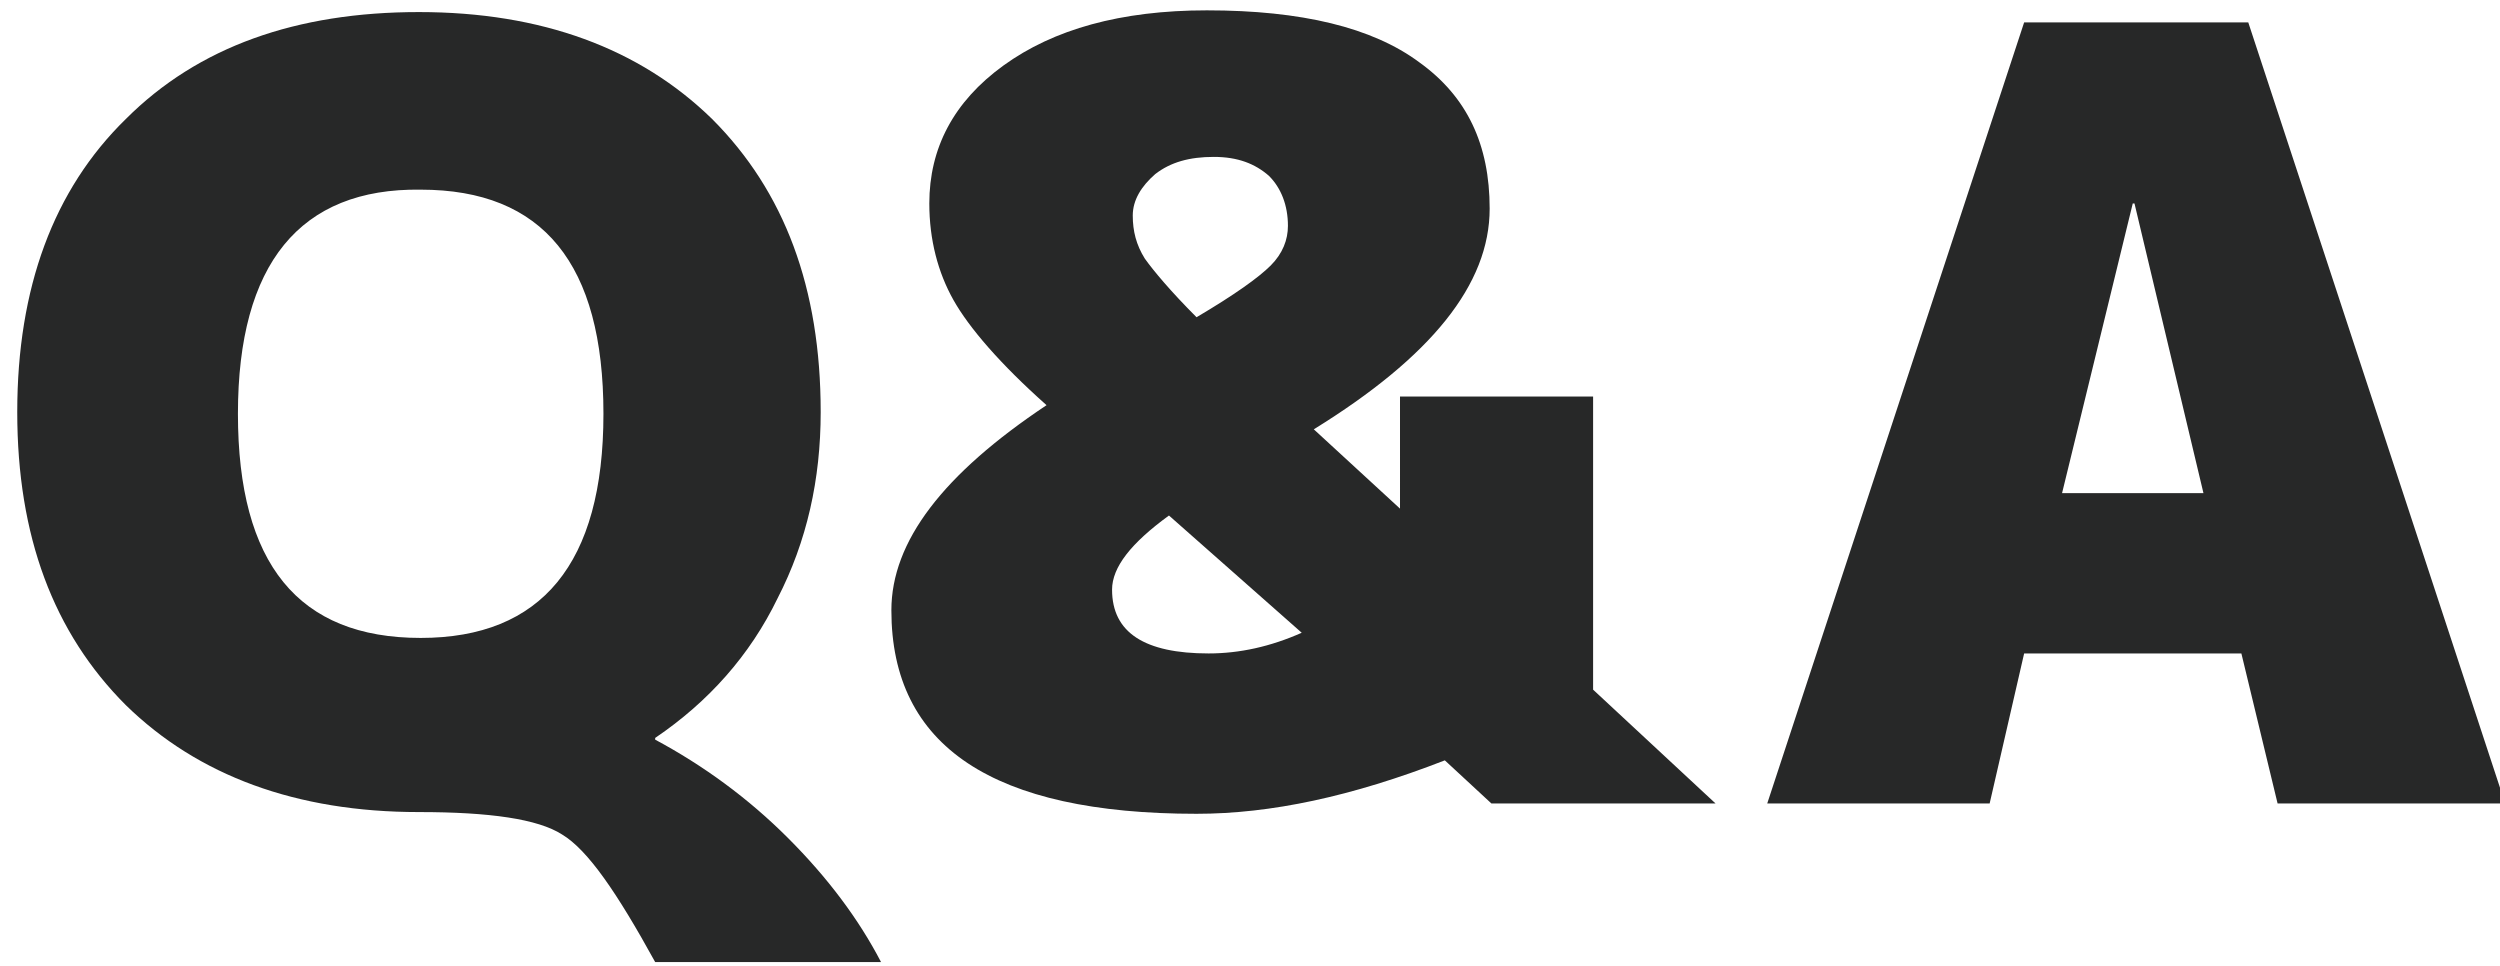
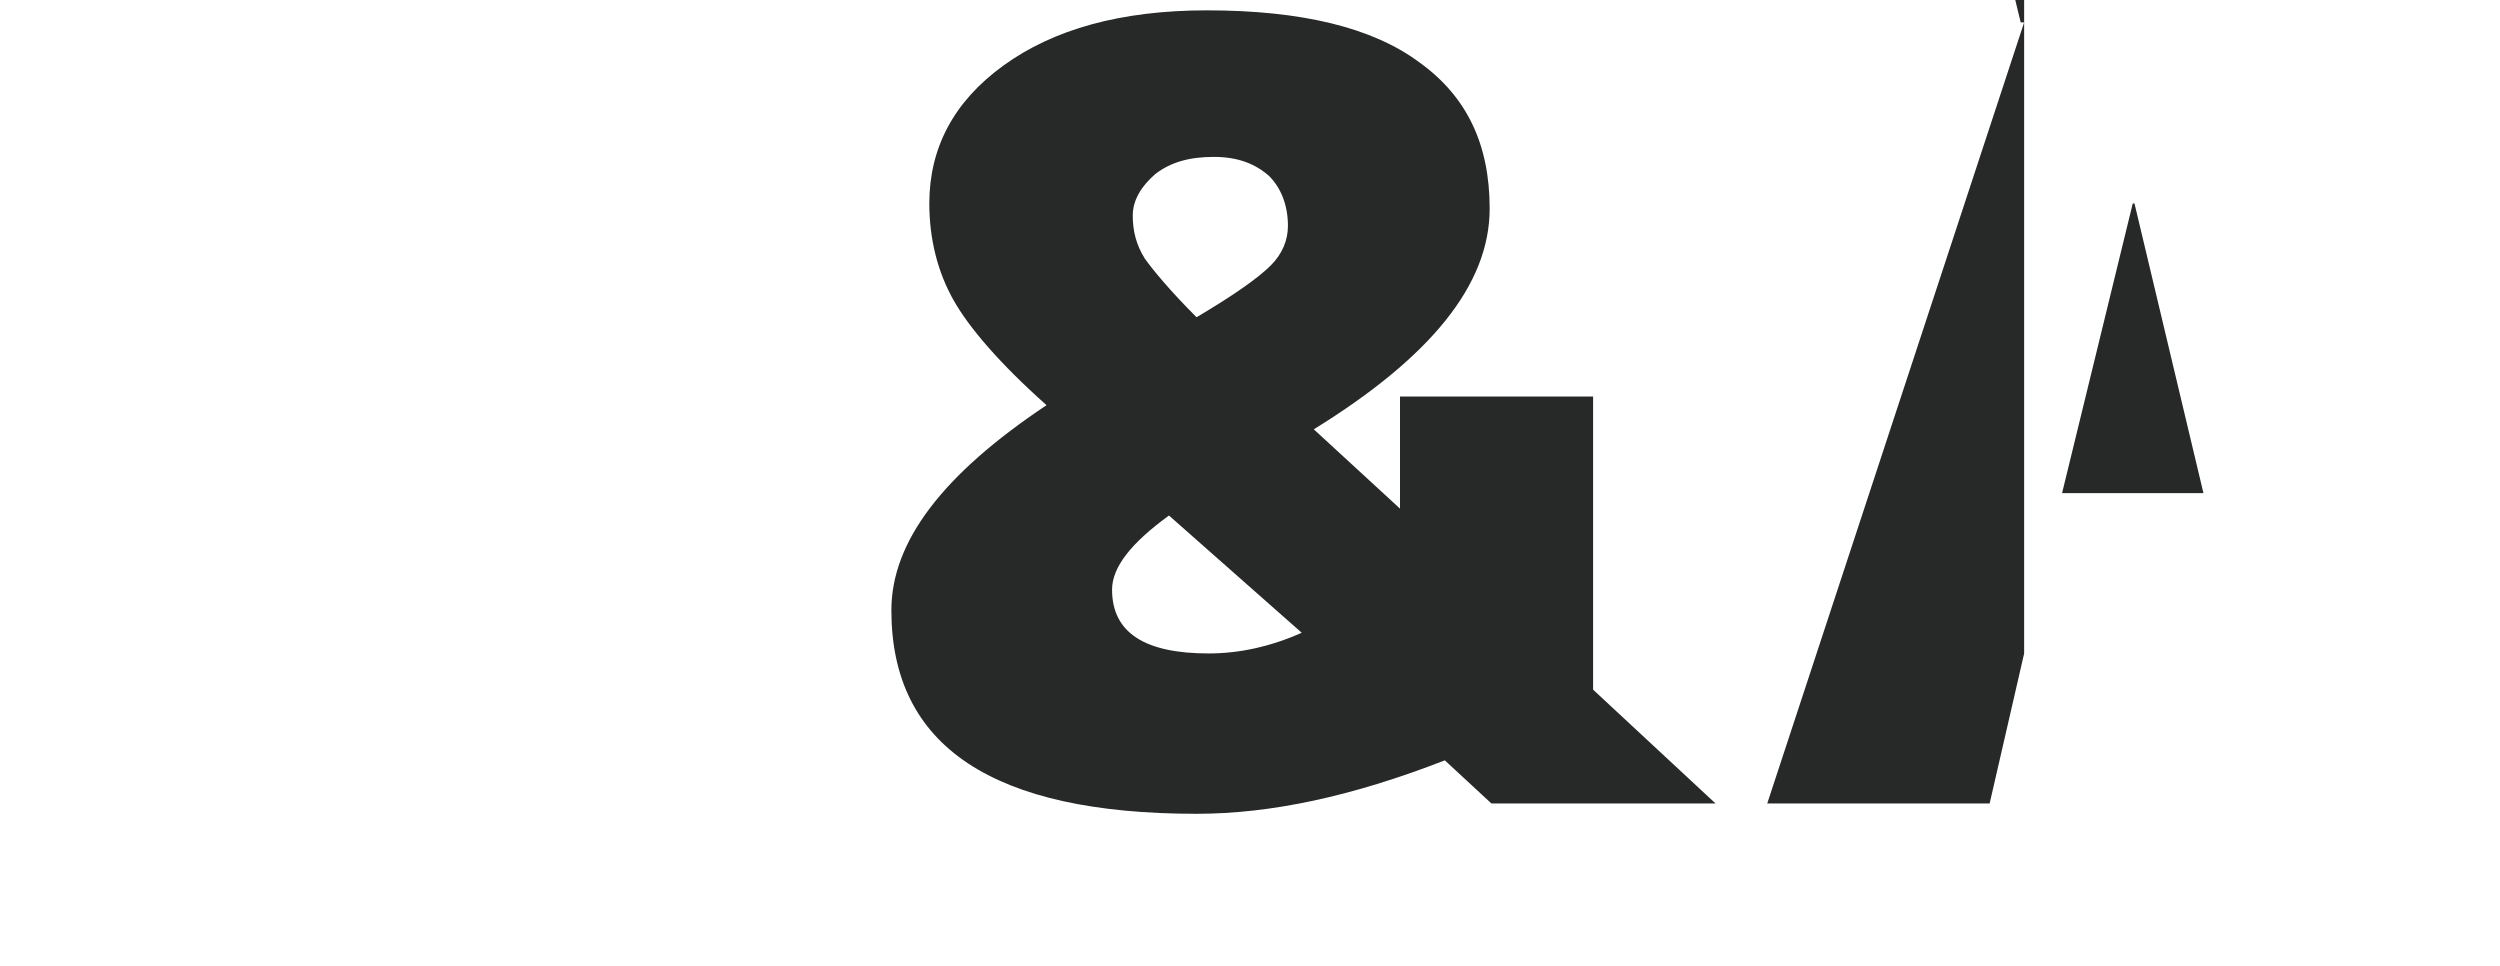
<svg xmlns="http://www.w3.org/2000/svg" version="1.1" id="レイヤー_1" x="0px" y="0px" width="145px" height="56px" viewBox="0 0 145 56" style="enable-background:new 0 0 145 56;" xml:space="preserve">
  <style type="text/css">
	.st0{fill:#272828;}
</style>
  <g>
-     <path class="st0" d="M38,42.8v0.1c2.8,1.5,5.4,3.4,7.7,5.7c2.3,2.3,4.1,4.7,5.4,7.2H38c-2.2-4-3.9-6.5-5.4-7.4   c-1.4-0.9-4.2-1.3-8.3-1.3c-7.1,0-12.8-2.1-17-6.2c-4.2-4.2-6.3-9.8-6.3-17s2.1-12.9,6.3-17c4.2-4.2,9.9-6.2,17-6.2   c7.1,0,12.8,2.1,17,6.2c4.2,4.2,6.3,9.8,6.3,17c0,3.9-0.8,7.5-2.5,10.8C43.5,38,41.1,40.7,38,42.8z M13.8,24c0,8.7,3.5,13,10.6,13   c7,0,10.6-4.3,10.6-13s-3.5-13-10.6-13C17.4,10.9,13.8,15.3,13.8,24z" />
    <path class="st0" d="M69.4,47.2c-11.8,0-17.7-3.9-17.7-11.8c0-4,3-7.9,9-11.9c-2.7-2.4-4.5-4.5-5.4-6.1c-0.9-1.6-1.4-3.5-1.4-5.6   c0-3.2,1.4-5.9,4.3-8c2.9-2.1,6.8-3.2,11.8-3.2c5.5,0,9.6,1,12.3,3c2.8,2,4.1,4.8,4.1,8.5c0,4.4-3.4,8.6-10.2,12.8l5,4.6V23h11.2   V40l7.1,6.6h-13l-2.7-2.5C78.4,46.2,73.7,47.2,69.4,47.2z M67.8,29.9c-2.2,1.6-3.3,3-3.3,4.3c0,2.5,1.9,3.7,5.6,3.7   c1.8,0,3.6-0.4,5.4-1.2L67.8,29.9z M69.4,18.4c2.2-1.3,3.6-2.3,4.3-3c0.7-0.7,1-1.5,1-2.3c0-1.2-0.4-2.2-1.1-2.9   c-0.8-0.7-1.8-1.1-3.2-1.1c-1.4,0-2.5,0.3-3.4,1c-0.8,0.7-1.3,1.5-1.3,2.4c0,0.9,0.2,1.7,0.7,2.5C66.9,15.7,67.9,16.9,69.4,18.4z" />
-     <path class="st0" d="M117.4,37.9l-2,8.7h-12.9l14.9-45.3h13l14.9,45.3h-13.2l-2.1-8.7H117.4z M119.6,28.6h8.2l-4-16.8h-0.1   L119.6,28.6z" />
+     <path class="st0" d="M117.4,37.9l-2,8.7h-12.9l14.9-45.3h13h-13.2l-2.1-8.7H117.4z M119.6,28.6h8.2l-4-16.8h-0.1   L119.6,28.6z" />
  </g>
  <g>
</g>
  <g>
</g>
  <g>
</g>
  <g>
</g>
  <g>
</g>
  <g>
</g>
  <g>
</g>
  <g>
</g>
  <g>
</g>
  <g>
</g>
  <g>
</g>
  <g>
</g>
  <g>
</g>
  <g>
</g>
  <g>
</g>
</svg>